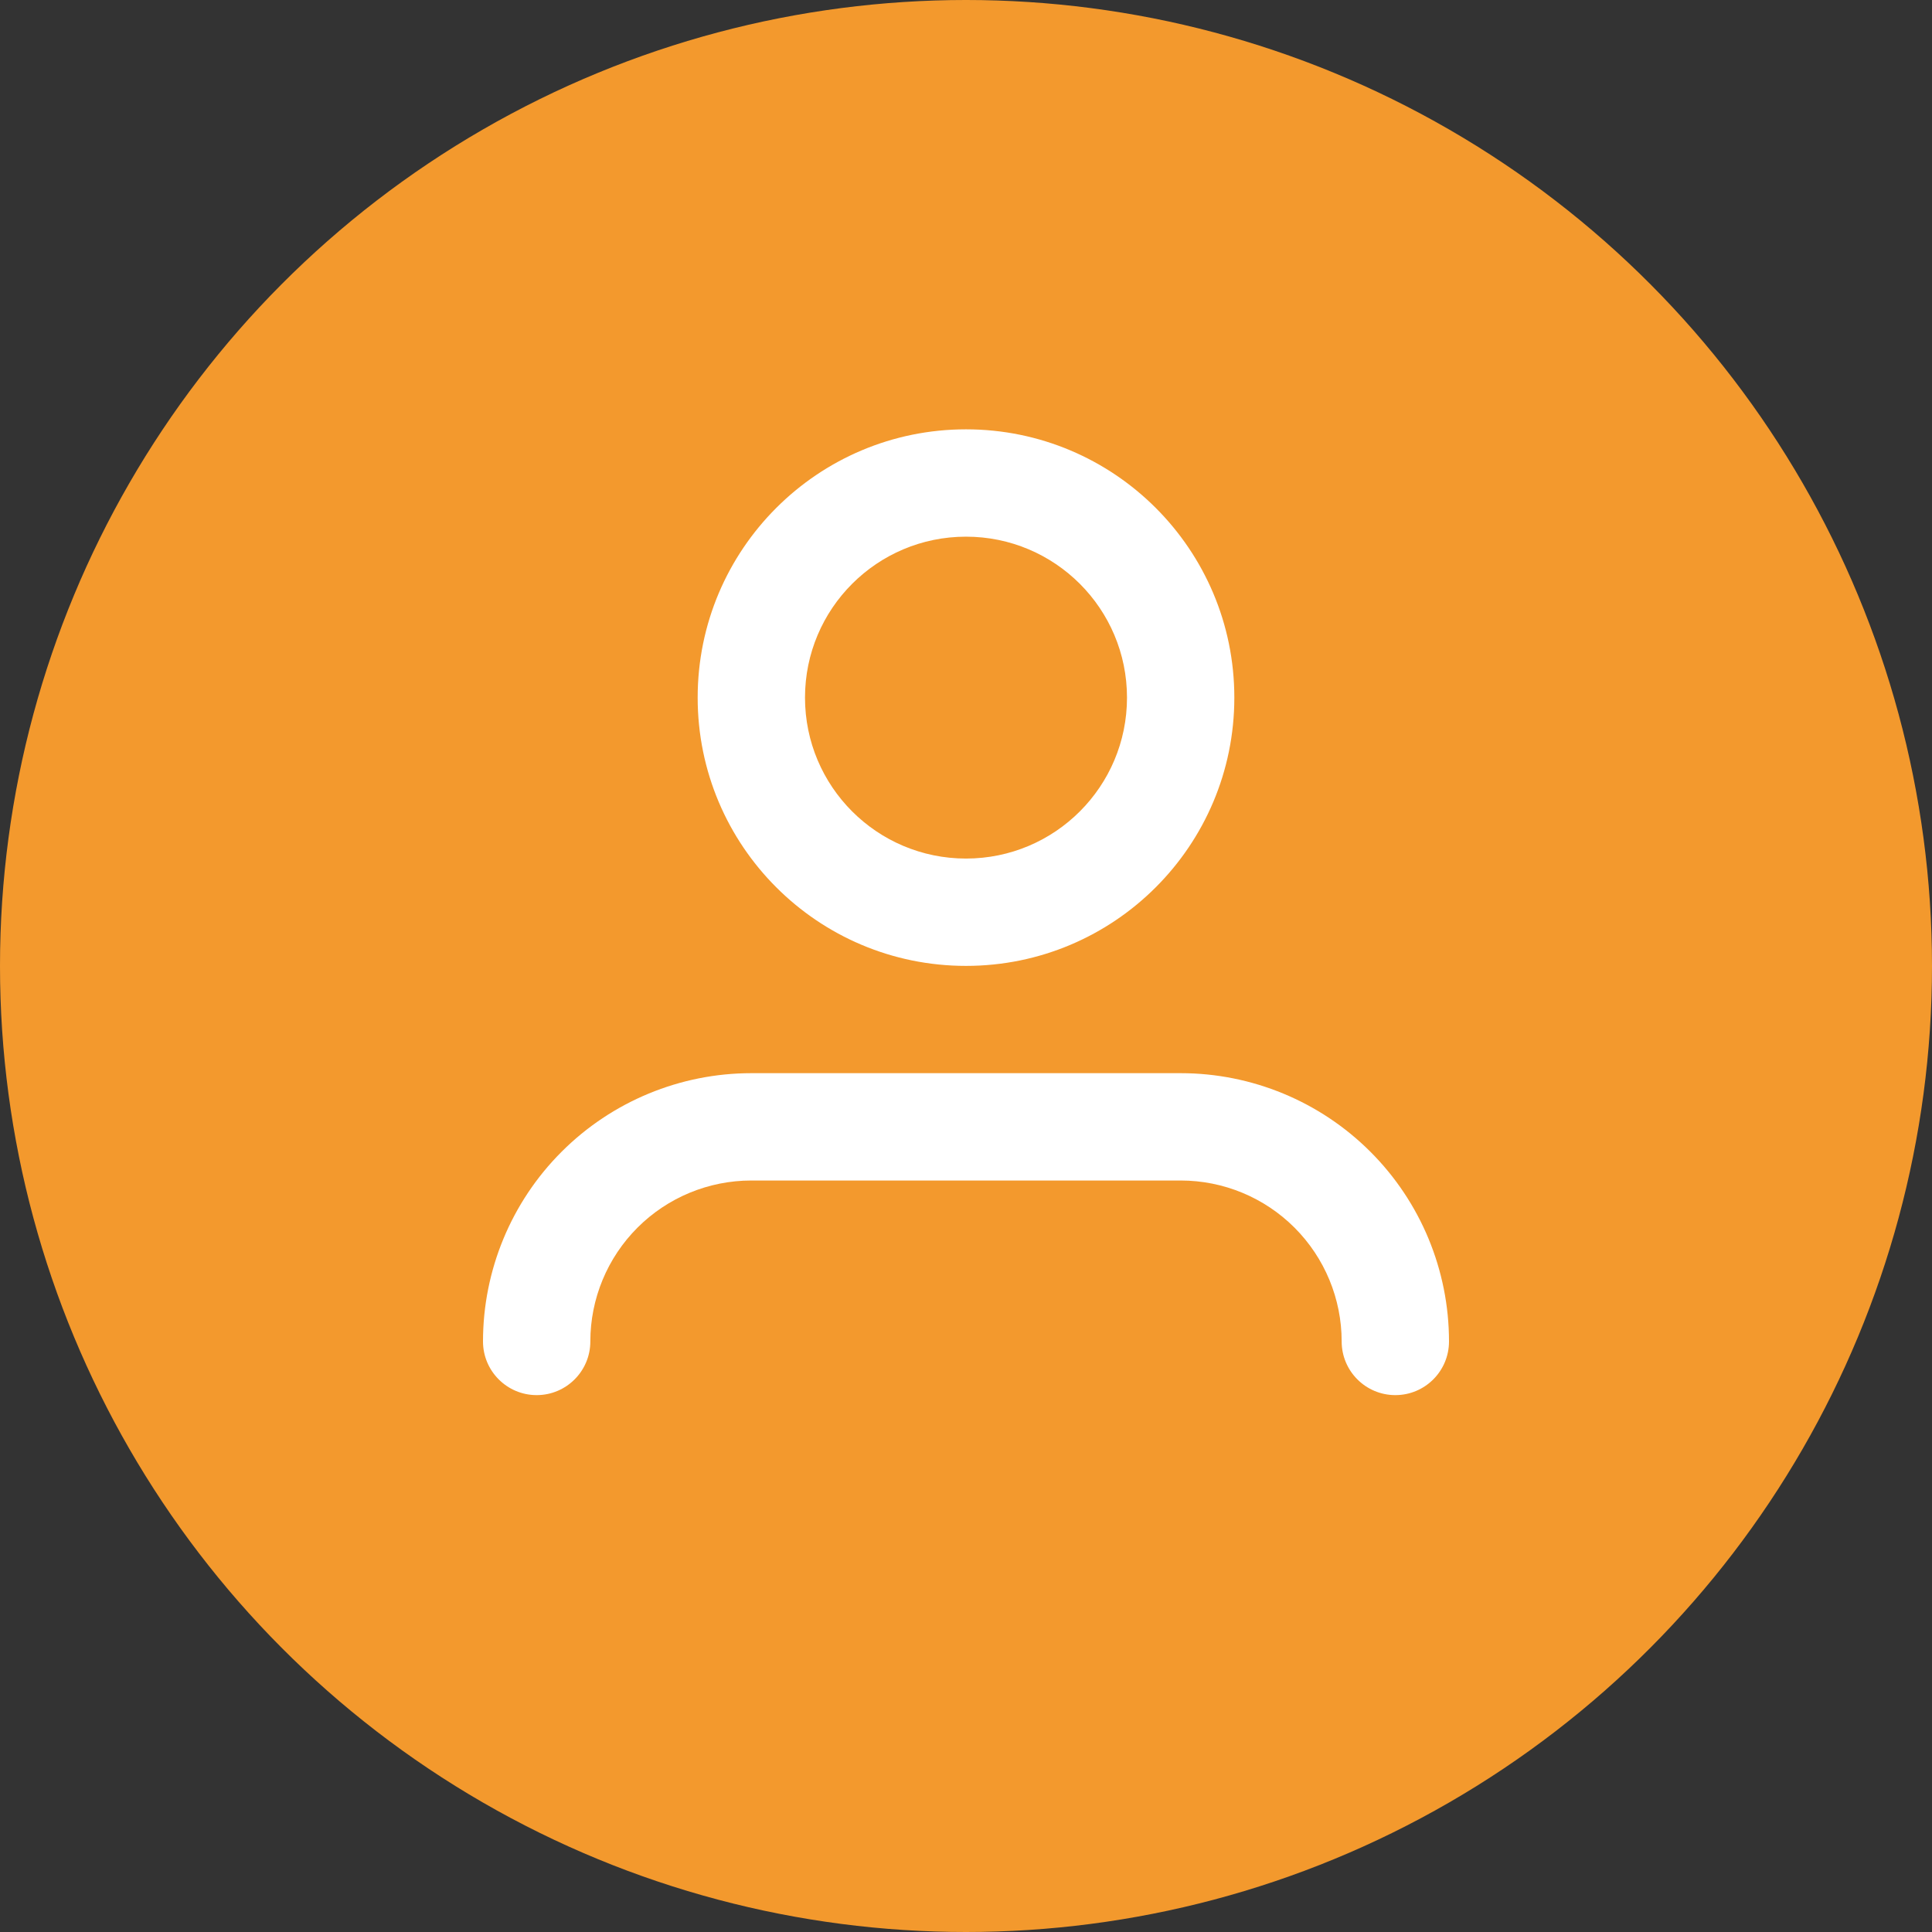
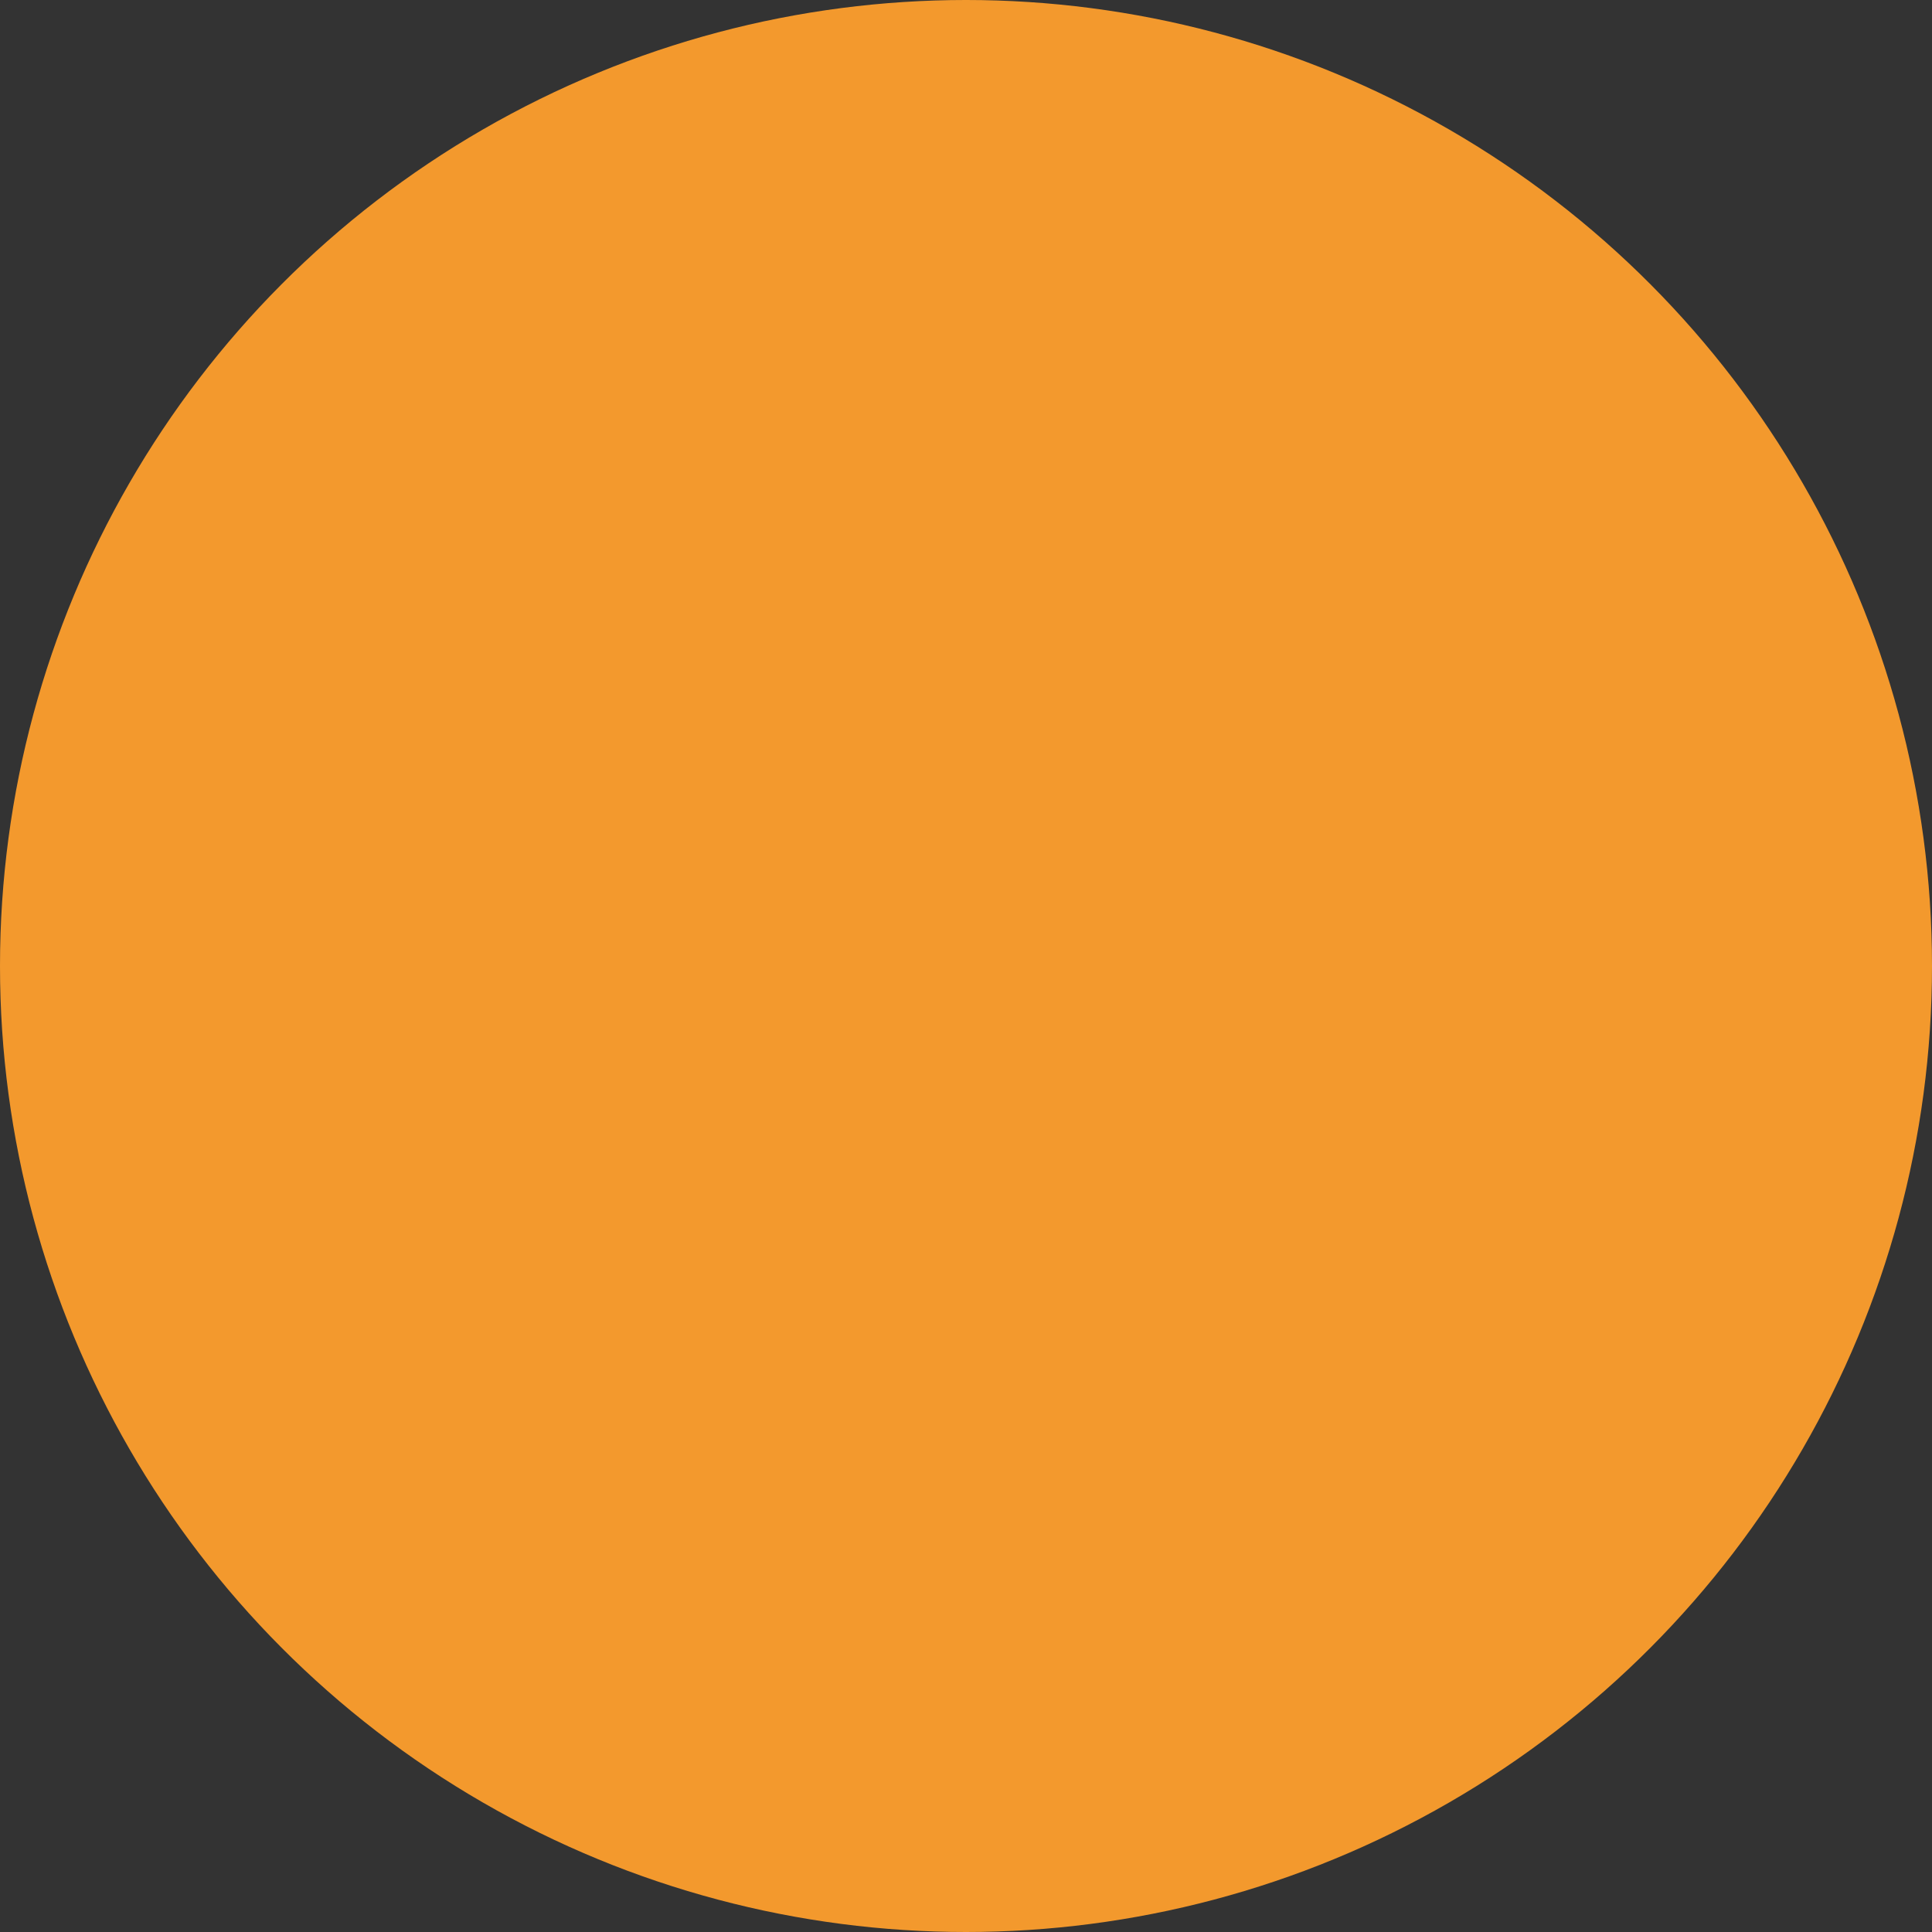
<svg xmlns="http://www.w3.org/2000/svg" width="36" height="36" viewBox="0 0 36 36" fill="none">
  <rect x="0" y="0" width="36" height="36" fill="#333333" stroke="none" />
  <circle cx="18" cy="18" r="18" fill="#F3992D" />
-   <path fill-rule="evenodd" clip-rule="evenodd" d="M15 12.999C15 11.343 16.343 10 18 10C19.657 10 21 11.343 21 12.999C21 14.655 19.657 15.998 18 15.998C16.343 15.998 15 14.655 15 12.999ZM18 8C15.239 8 13 10.238 13 12.999C13 15.76 15.239 17.998 18 17.998C20.761 17.998 23 15.76 23 12.999C23 10.238 20.761 8 18 8ZM14 19.997C12.674 19.997 11.402 20.524 10.465 21.461C9.527 22.398 9 23.67 9 24.996C9 25.548 9.448 25.996 10 25.996C10.552 25.996 11 25.548 11 24.996C11 24.201 11.316 23.438 11.879 22.875C12.441 22.313 13.204 21.997 14 21.997H22C22.796 21.997 23.559 22.313 24.121 22.875C24.684 23.438 25 24.201 25 24.996C25 25.548 25.448 25.996 26 25.996C26.552 25.996 27 25.548 27 24.996C27 23.67 26.473 22.398 25.535 21.461C24.598 20.524 23.326 19.997 22 19.997H14Z" fill="white" />
</svg>